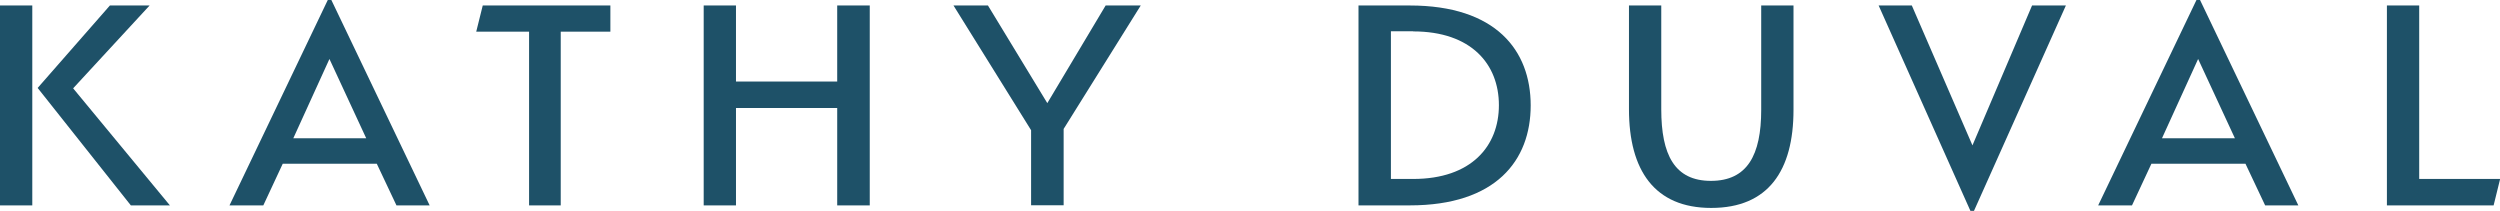
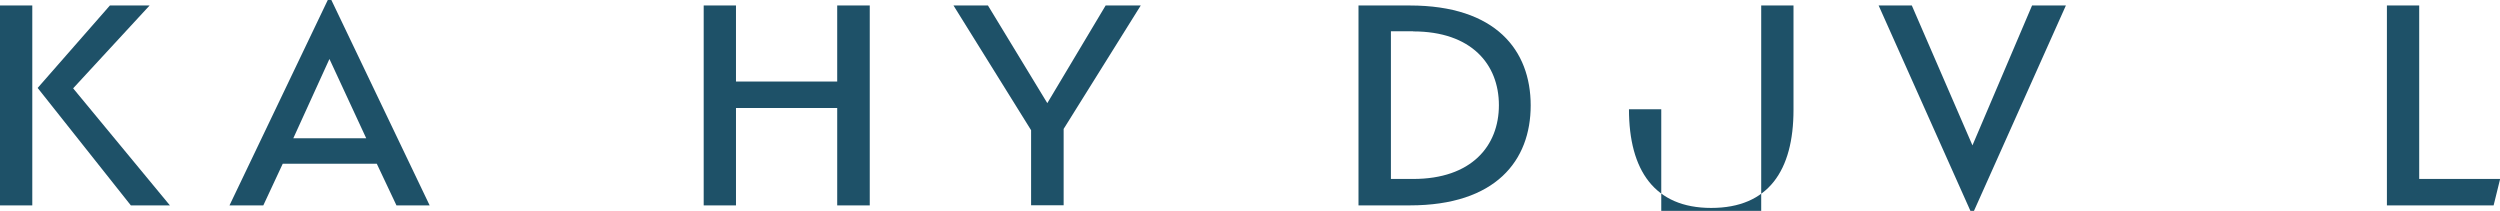
<svg xmlns="http://www.w3.org/2000/svg" id="Layer_1" viewBox="0 0 195.86 16.52">
  <defs>
    <style>
      .cls-1 {
        fill: #1e5168;
      }
    </style>
  </defs>
  <path class="cls-1" d="M0,16.09V.43h2.53v15.66H0ZM11.72.43l-5.99,6.49,7.58,9.17h-3.06L2.95,6.89,8.61.43h3.11Z" />
  <path class="cls-1" d="M31.06,16.09l-1.54-3.26h-7.37l-1.52,3.26h-2.65L25.68,0h.28l7.7,16.09h-2.6ZM22.98,10.83h5.71l-2.88-6.21-2.83,6.21Z" />
-   <path class="cls-1" d="M43.93,16.09h-2.48V2.48h-4.14l.51-2.05h10v2.05h-3.89v13.61Z" />
  <path class="cls-1" d="M65.59,8.46h-7.93v7.63h-2.53V.43h2.53v5.96h7.93V.43h2.55v15.66h-2.55v-7.63Z" />
  <path class="cls-1" d="M86.62.43h2.75l-6.04,9.67v5.98h-2.55v-5.88L74.7.43h2.7l4.65,7.65,4.57-7.65Z" />
  <path class="cls-1" d="M110.45,16.09h-4.02V.43h4.02c6.74,0,9.47,3.51,9.47,7.83s-2.73,7.83-9.47,7.83ZM110.71,2.45h-1.74v11.57h1.74c4.57,0,6.72-2.58,6.72-5.78s-2.15-5.78-6.72-5.78Z" />
-   <path class="cls-1" d="M134.06,16.29c-4.44,0-6.44-2.95-6.44-7.73V.43h2.53v8.13c0,3.56,1.04,5.61,3.89,5.61s3.94-2.02,3.94-5.56V.43h2.53v8.18c0,4.75-1.97,7.68-6.44,7.68Z" />
+   <path class="cls-1" d="M134.06,16.29c-4.44,0-6.44-2.95-6.44-7.73h2.53v8.13c0,3.56,1.04,5.61,3.89,5.61s3.94-2.02,3.94-5.56V.43h2.53v8.18c0,4.75-1.97,7.68-6.44,7.68Z" />
  <path class="cls-1" d="M159.2.43h2.65l-7.2,16.09h-.28L147.18.43h2.6l4.75,10.96,4.67-10.96Z" />
-   <path class="cls-1" d="M177.46,16.09l-1.54-3.26h-7.37l-1.52,3.26h-2.65l7.7-16.09h.28l7.7,16.09h-2.6ZM169.38,10.83h5.71l-2.88-6.21-2.83,6.21Z" />
  <path class="cls-1" d="M187,.43h2.53v13.59h6.34l-.51,2.07h-8.36V.43Z" />
</svg>